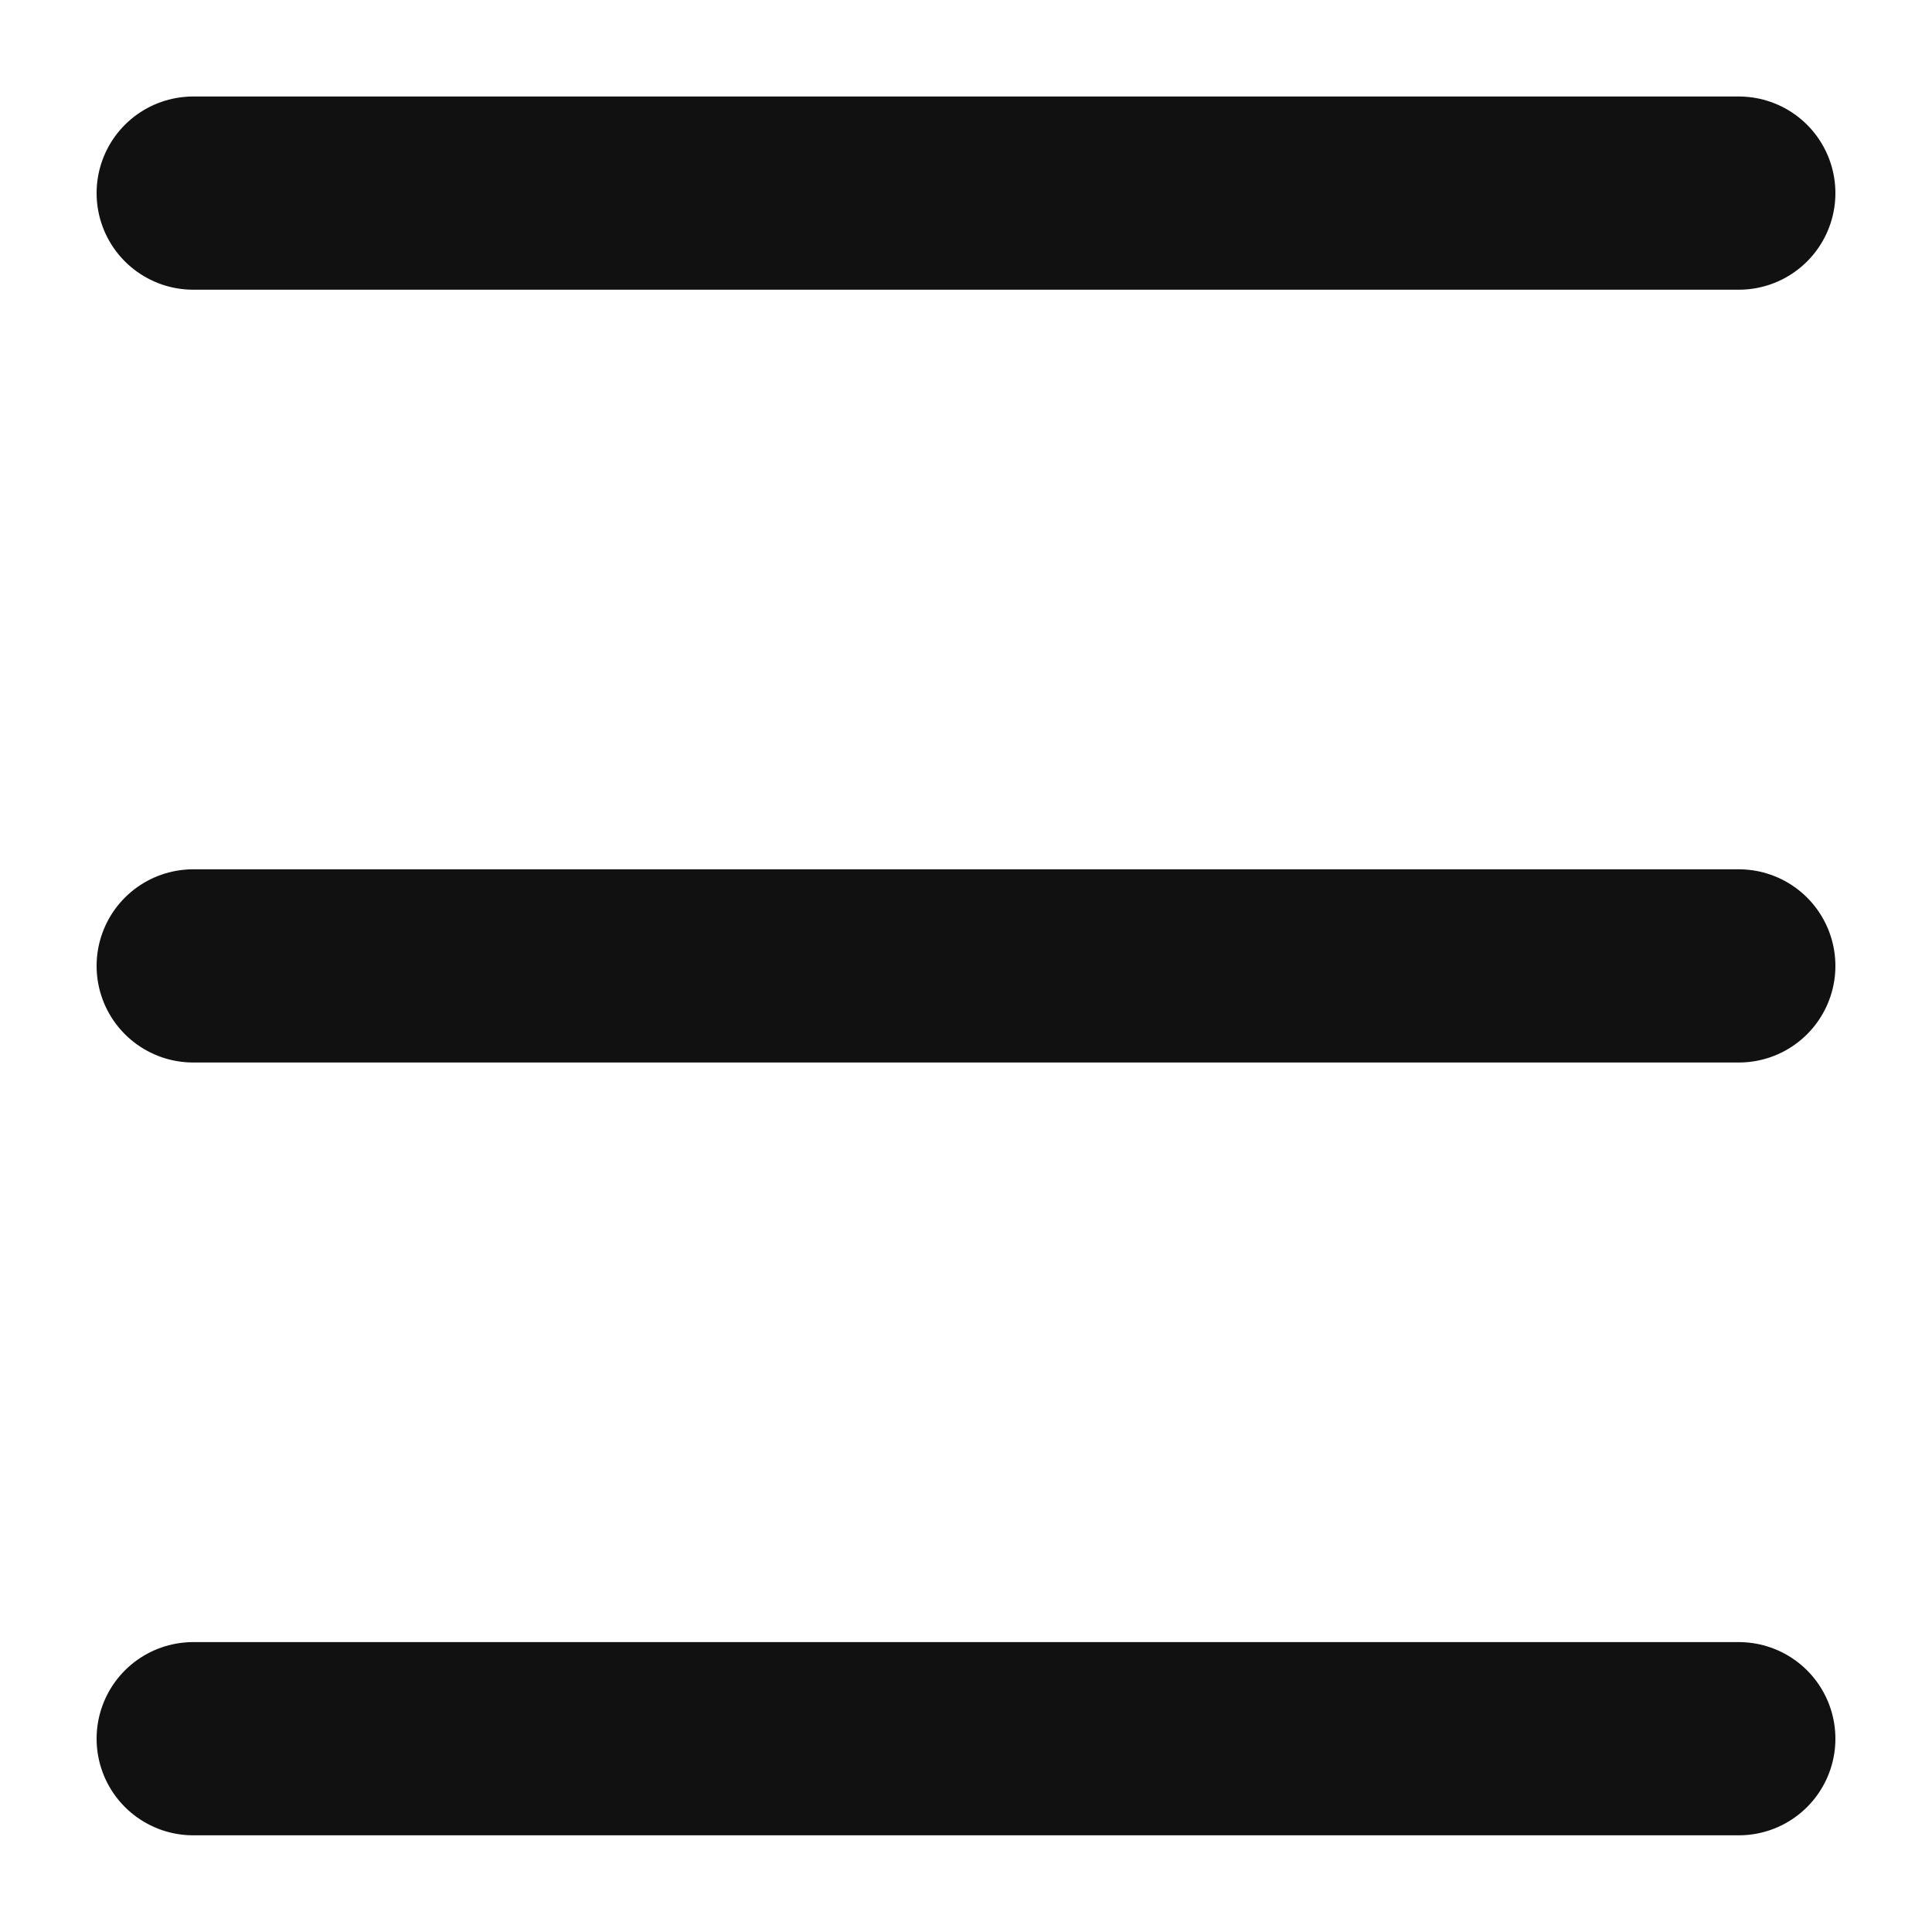
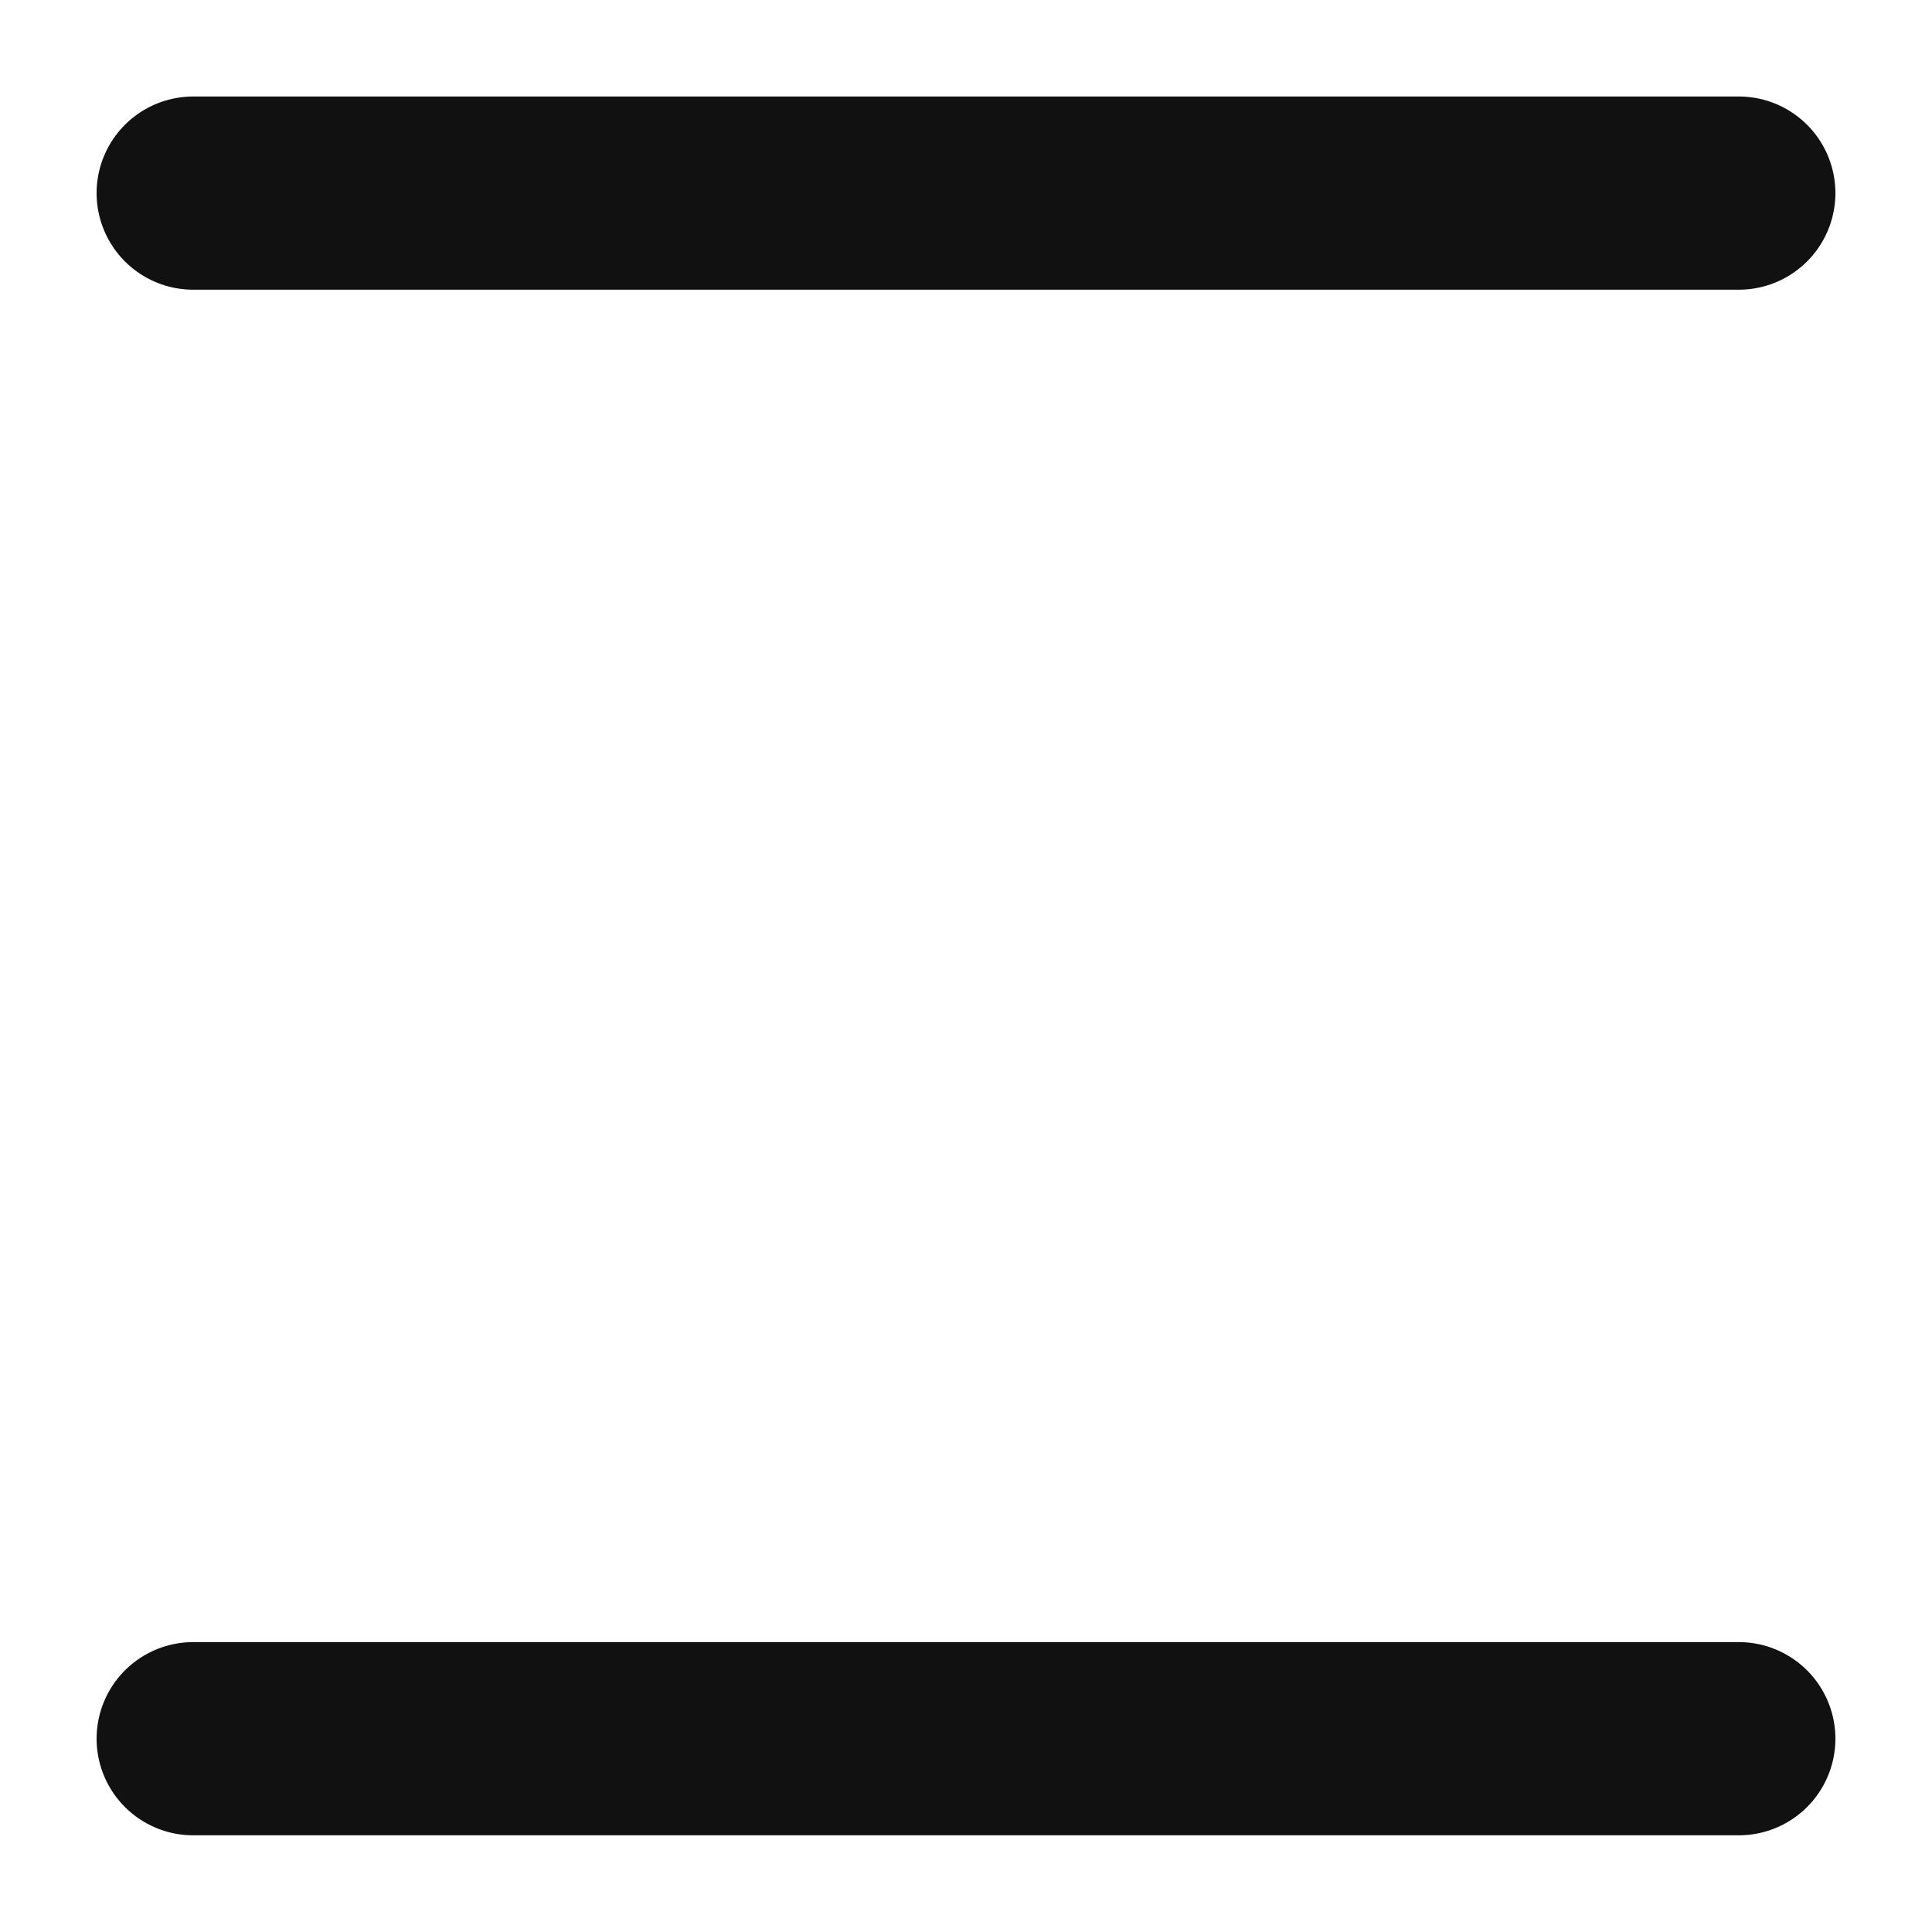
<svg xmlns="http://www.w3.org/2000/svg" width="20" height="20" viewBox="0 0 20 20" fill="none">
  <path d="M2 1.999H18" stroke="#111111" stroke-width="2" stroke-linecap="round" />
-   <path d="M2 9.999H18" stroke="#111111" stroke-width="2" stroke-linecap="round" />
  <path d="M2 17.999H18" stroke="#111111" stroke-width="2" stroke-linecap="round" />
</svg>